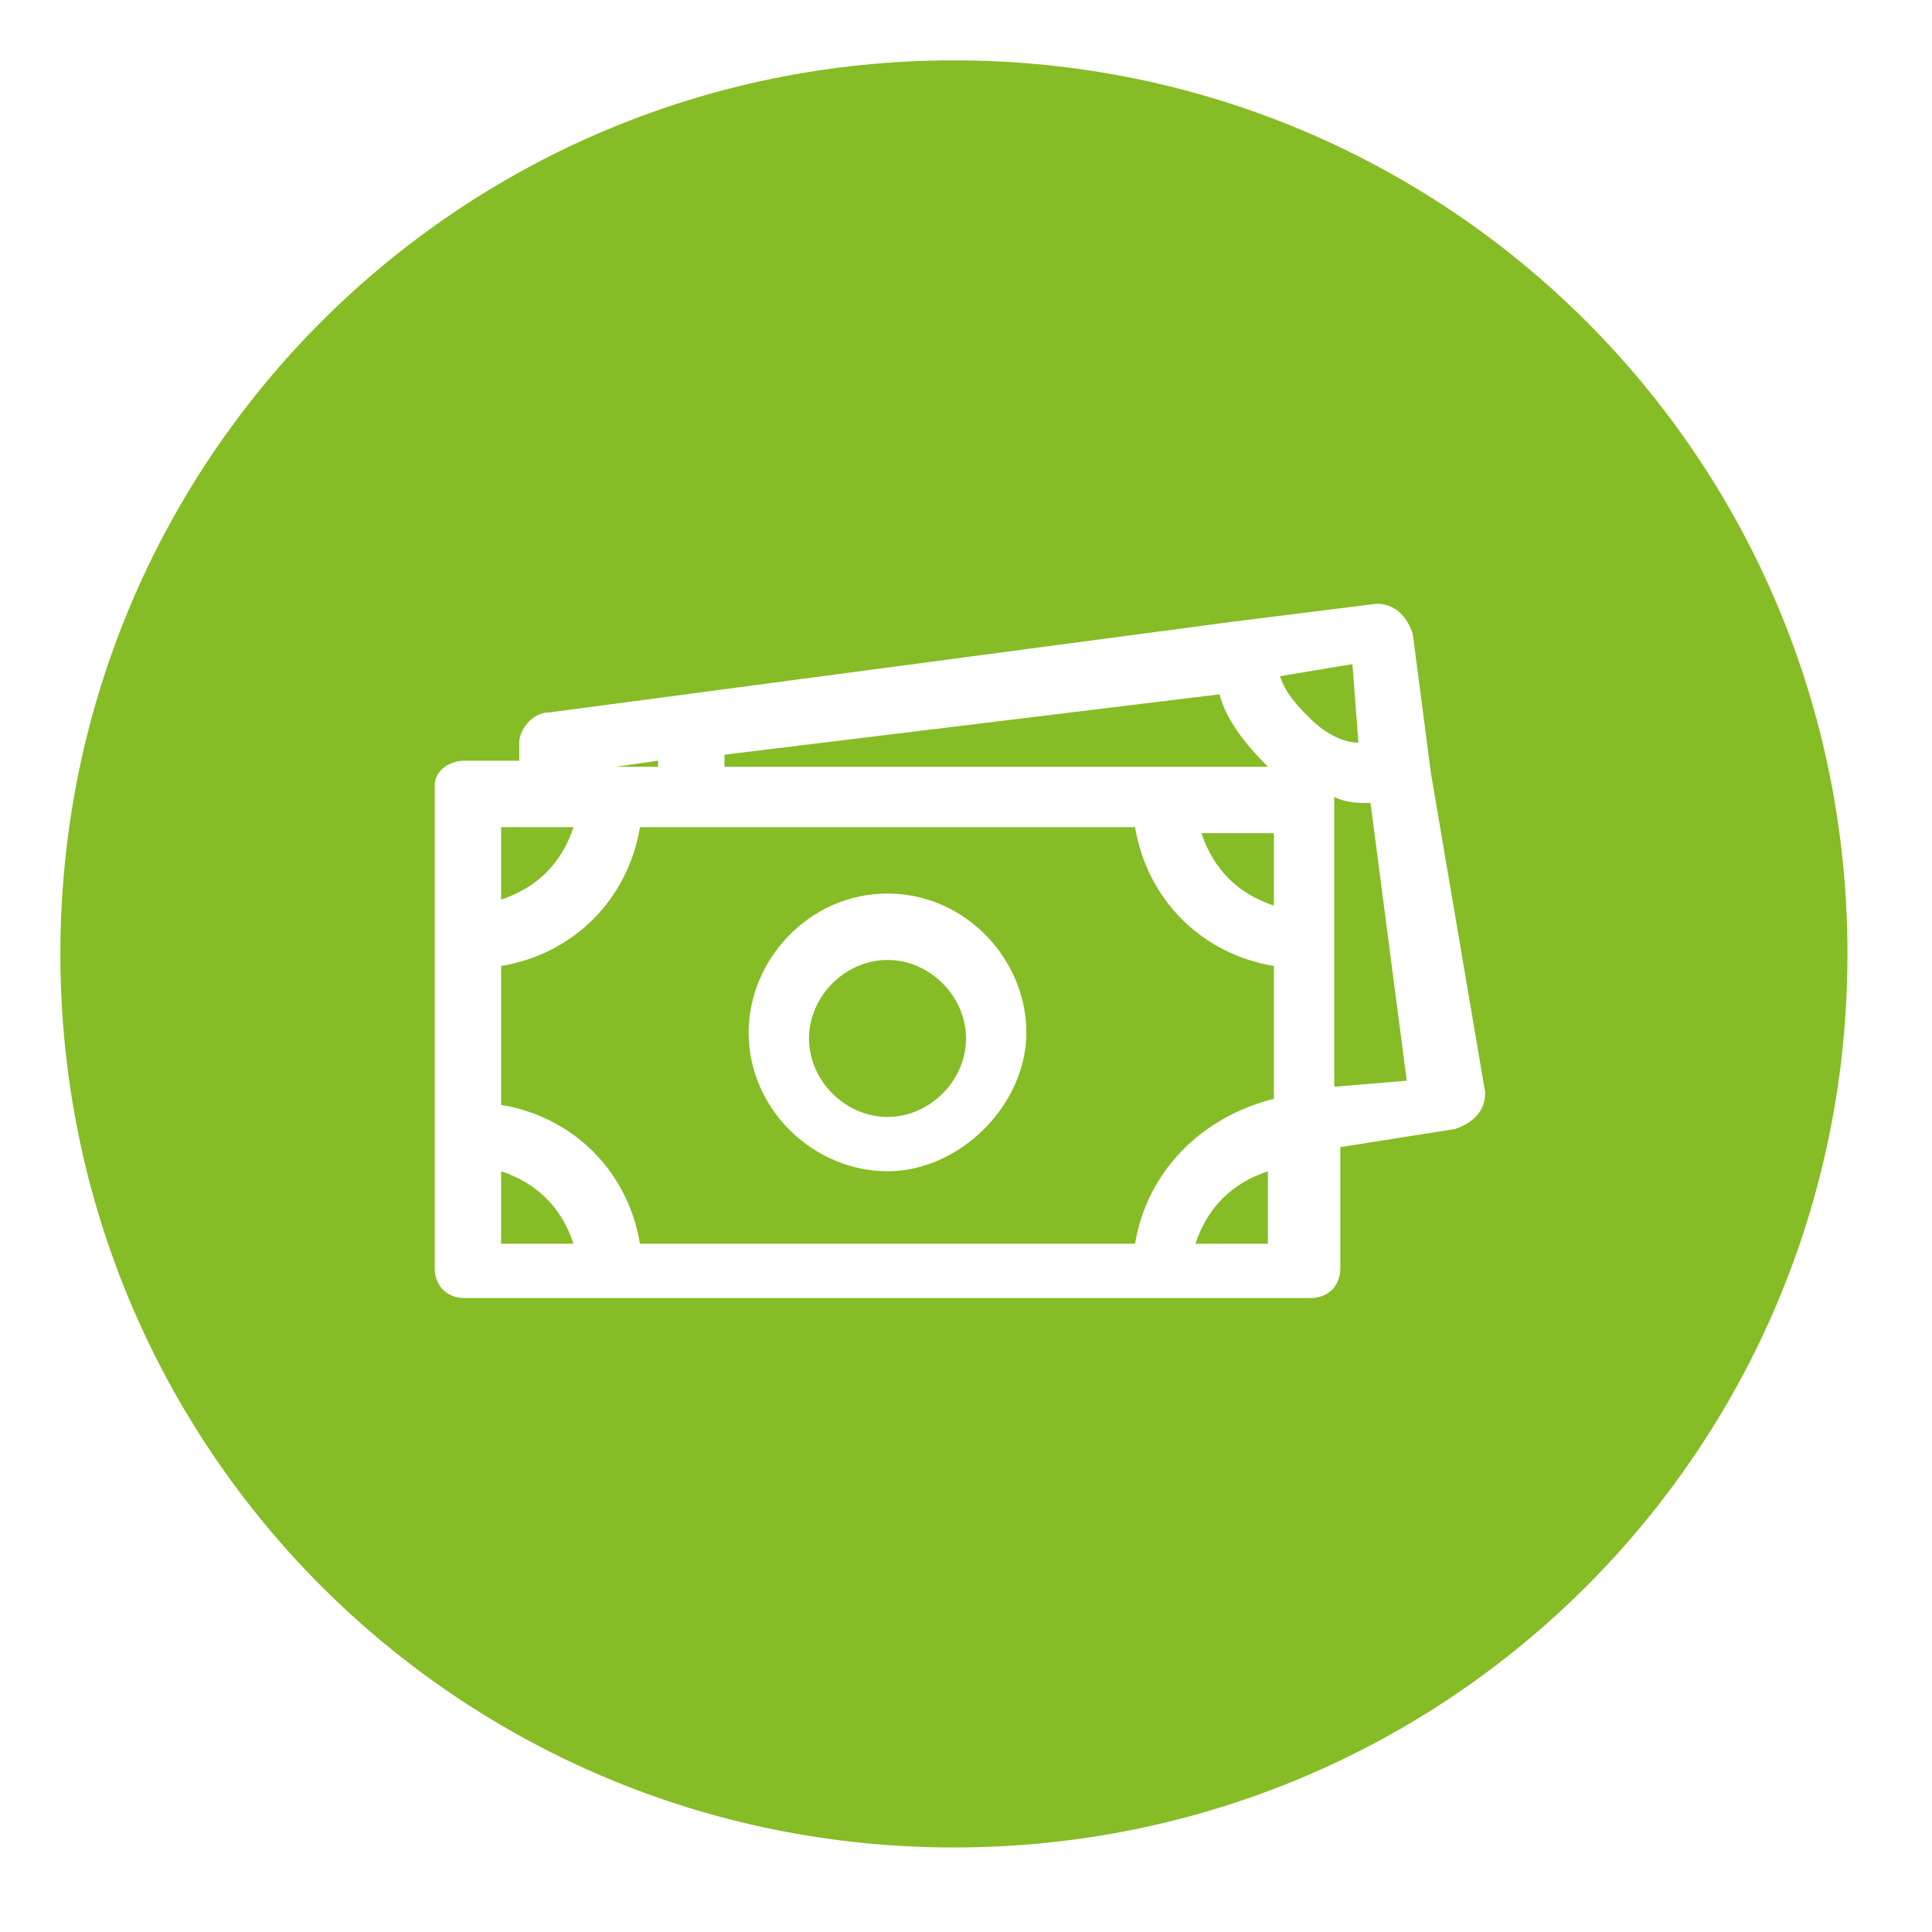
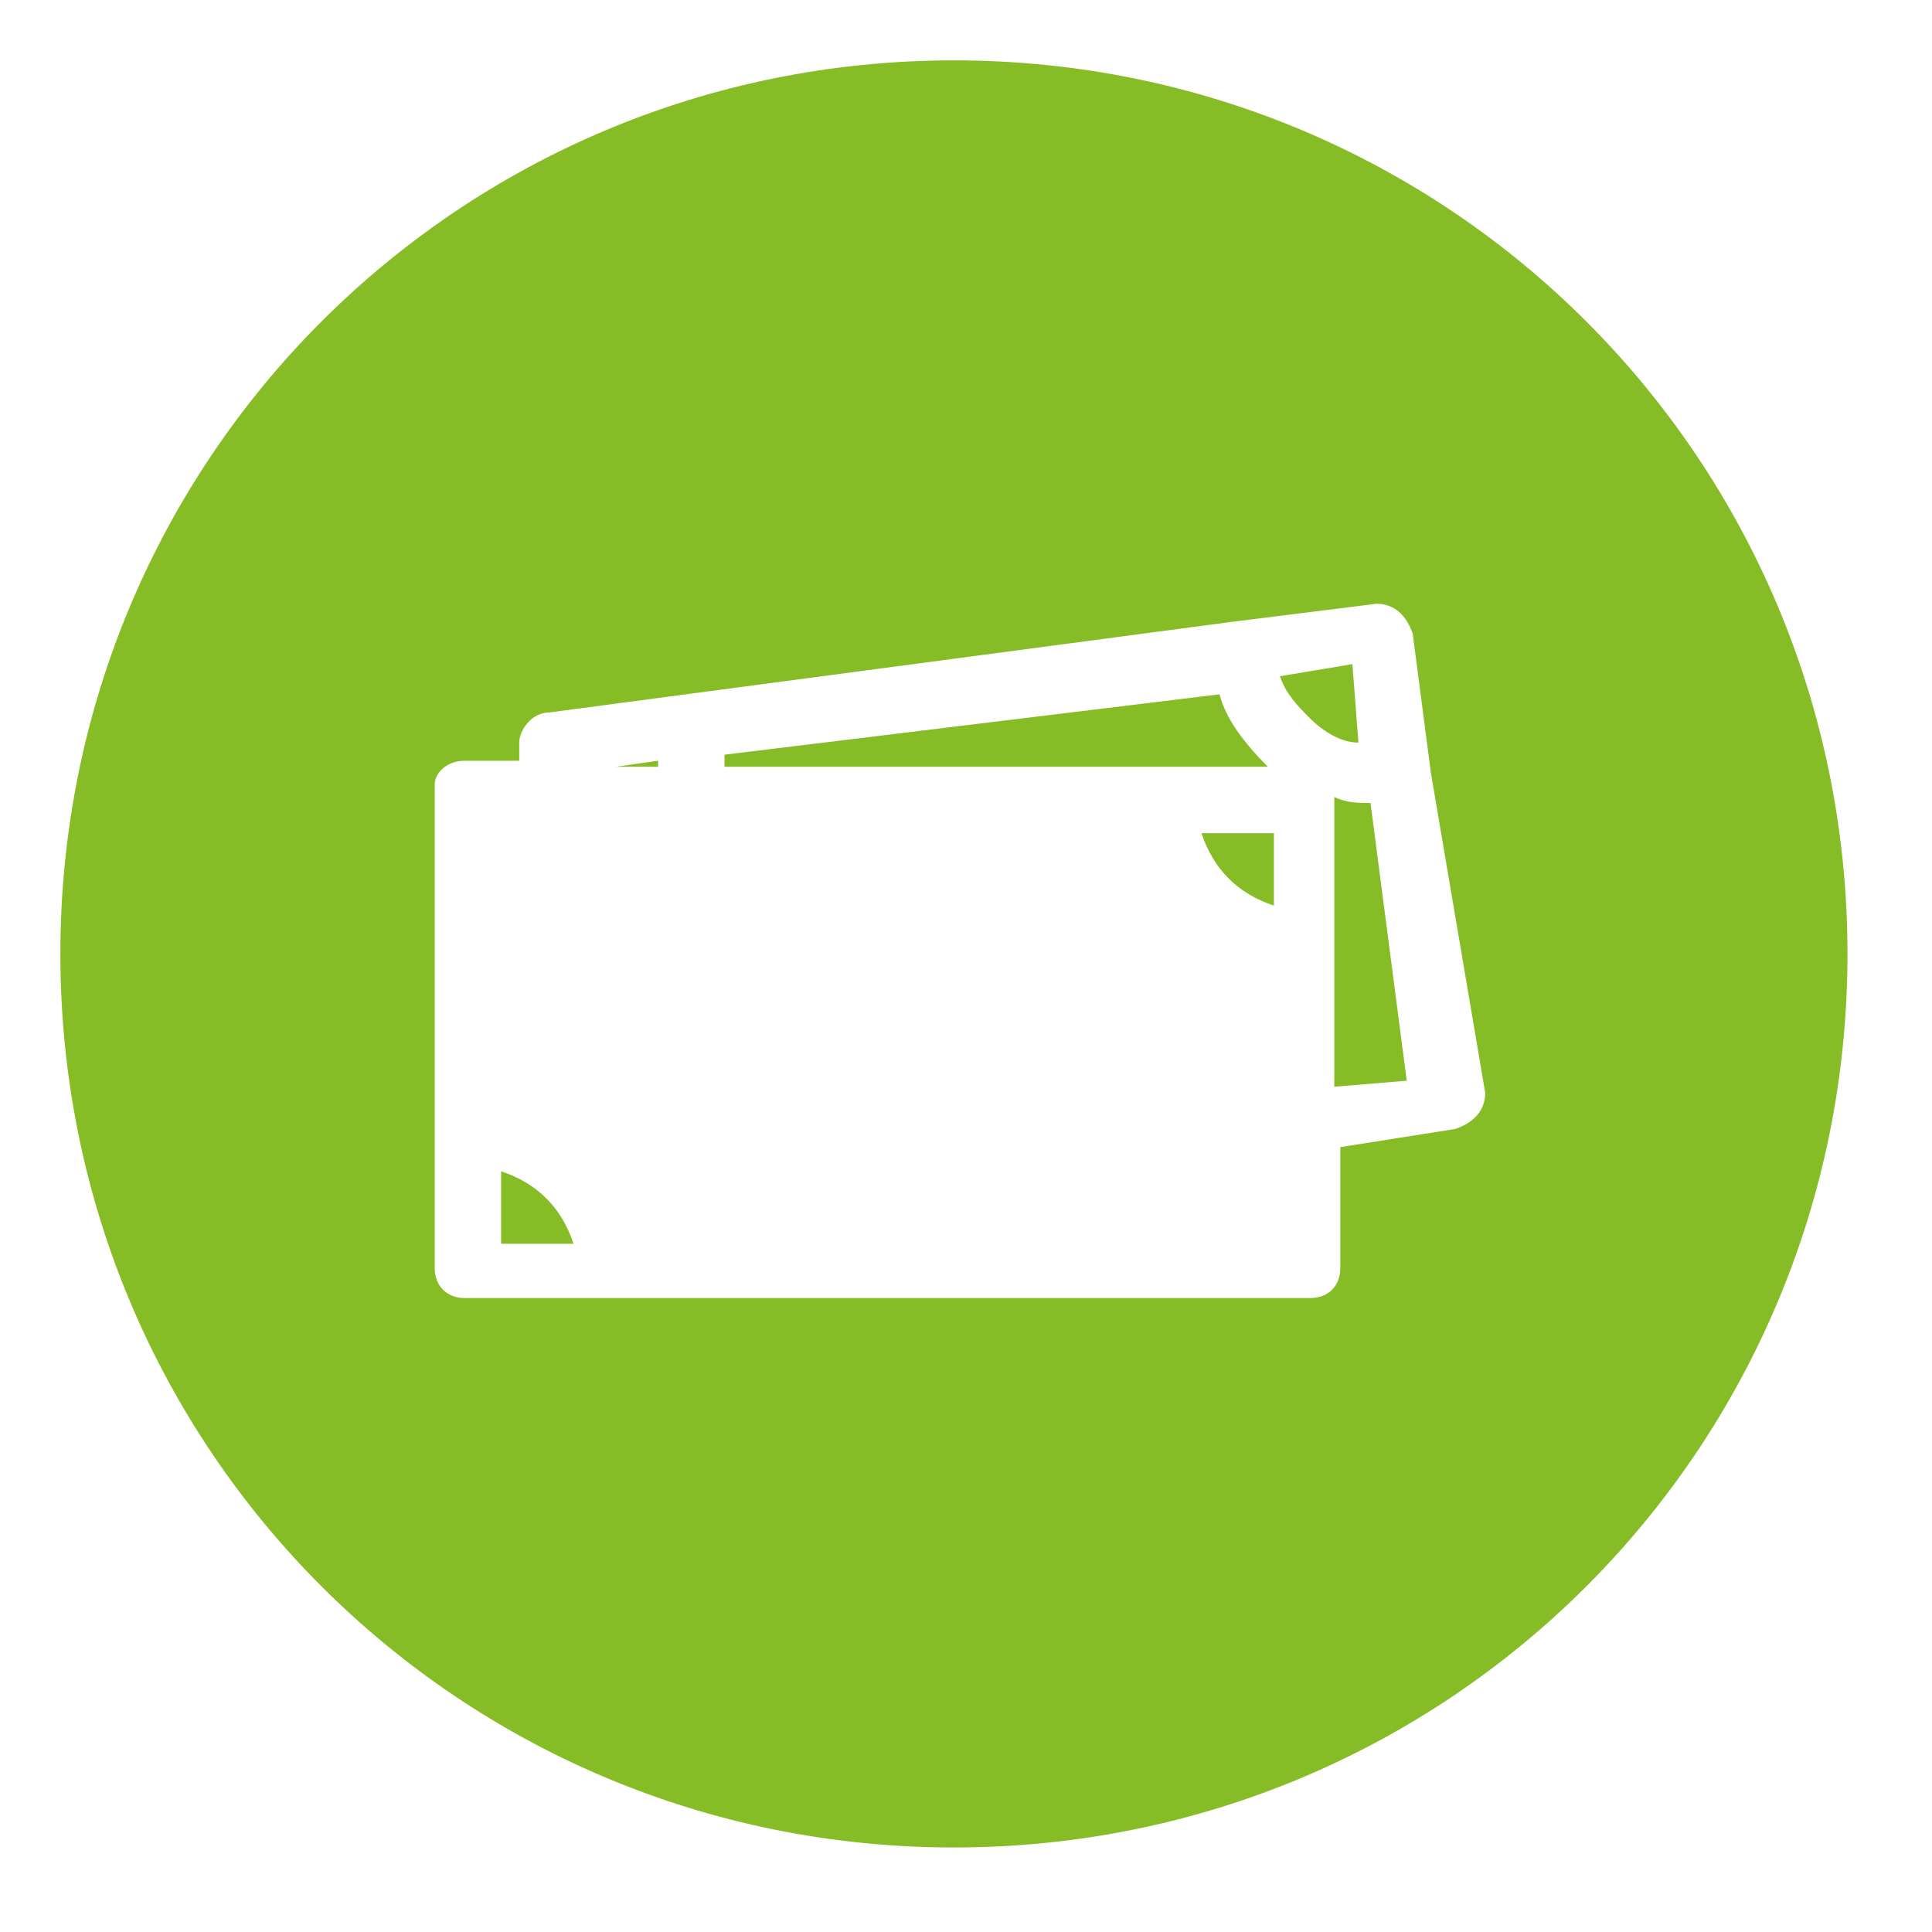
<svg xmlns="http://www.w3.org/2000/svg" id="Layer_1" data-name="Layer 1" viewBox="0 0 32 32">
  <defs>
    <style>
      .cls-1 {
        fill: #86bc25;
        stroke-width: 0px;
      }
    </style>
  </defs>
-   <path class="cls-1" d="m19.8,20.6h1.2v-1.2c-.6.2-1,.6-1.2,1.2Z" />
  <path class="cls-1" d="m8.3,19.4v1.2h1.2c-.2-.6-.6-1-1.2-1.2Z" />
  <polygon class="cls-1" points="10.9 12.6 10.2 12.7 10.9 12.7 10.9 12.6" />
-   <path class="cls-1" d="m18.8,13.7h-8.2c-.2,1.2-1.1,2.1-2.3,2.3v2.3c1.2.2,2.1,1.1,2.3,2.3h8.2c.2-1.2,1.1-2.1,2.3-2.4v-2.2c-1.2-.2-2.1-1.1-2.3-2.3Zm-4.1,5.7c-1.2,0-2.3-1-2.3-2.3,0-1.2,1-2.3,2.3-2.3s2.3,1.1,2.3,2.3-1.1,2.3-2.3,2.3Z" />
-   <path class="cls-1" d="m9.5,13.7h-1.2v1.2c.6-.2,1-.6,1.2-1.2Z" />
-   <path class="cls-1" d="m14.7,15.9c-.7,0-1.3.6-1.3,1.3s.6,1.3,1.3,1.3,1.3-.6,1.3-1.3-.6-1.3-1.3-1.3Z" />
  <path class="cls-1" d="m21.1,15v-1.2h-1.2c.2.6.6,1,1.2,1.2Z" />
  <path class="cls-1" d="m15.8,1C7.6,1,1,7.6,1,15.8s6.6,14.8,14.8,14.8,14.8-6.6,14.8-14.8S24,1,15.8,1Zm8.3,17.7l-1.9.3v2c0,.3-.2.5-.5.5H7.7c-.3,0-.5-.2-.5-.5v-8c0-.2.2-.4.5-.4h.9v-.3c0-.2.2-.5.5-.5l11.3-1.5,2.4-.3c.3,0,.5.2.6.5l.3,2.3.9,5.3c0,.3-.2.5-.5.6Z" />
  <path class="cls-1" d="m20.2,11.5l-8.2,1v.2h9c-.4-.4-.7-.8-.8-1.2Z" />
  <path class="cls-1" d="m22.1,13.2v4.8l1.2-.1-.6-4.6c-.2,0-.4,0-.6-.1Z" />
  <path class="cls-1" d="m22.4,11l-1.2.2c.1.3.3.5.5.7.2.2.5.4.8.4l-.1-1.3Z" />
</svg>